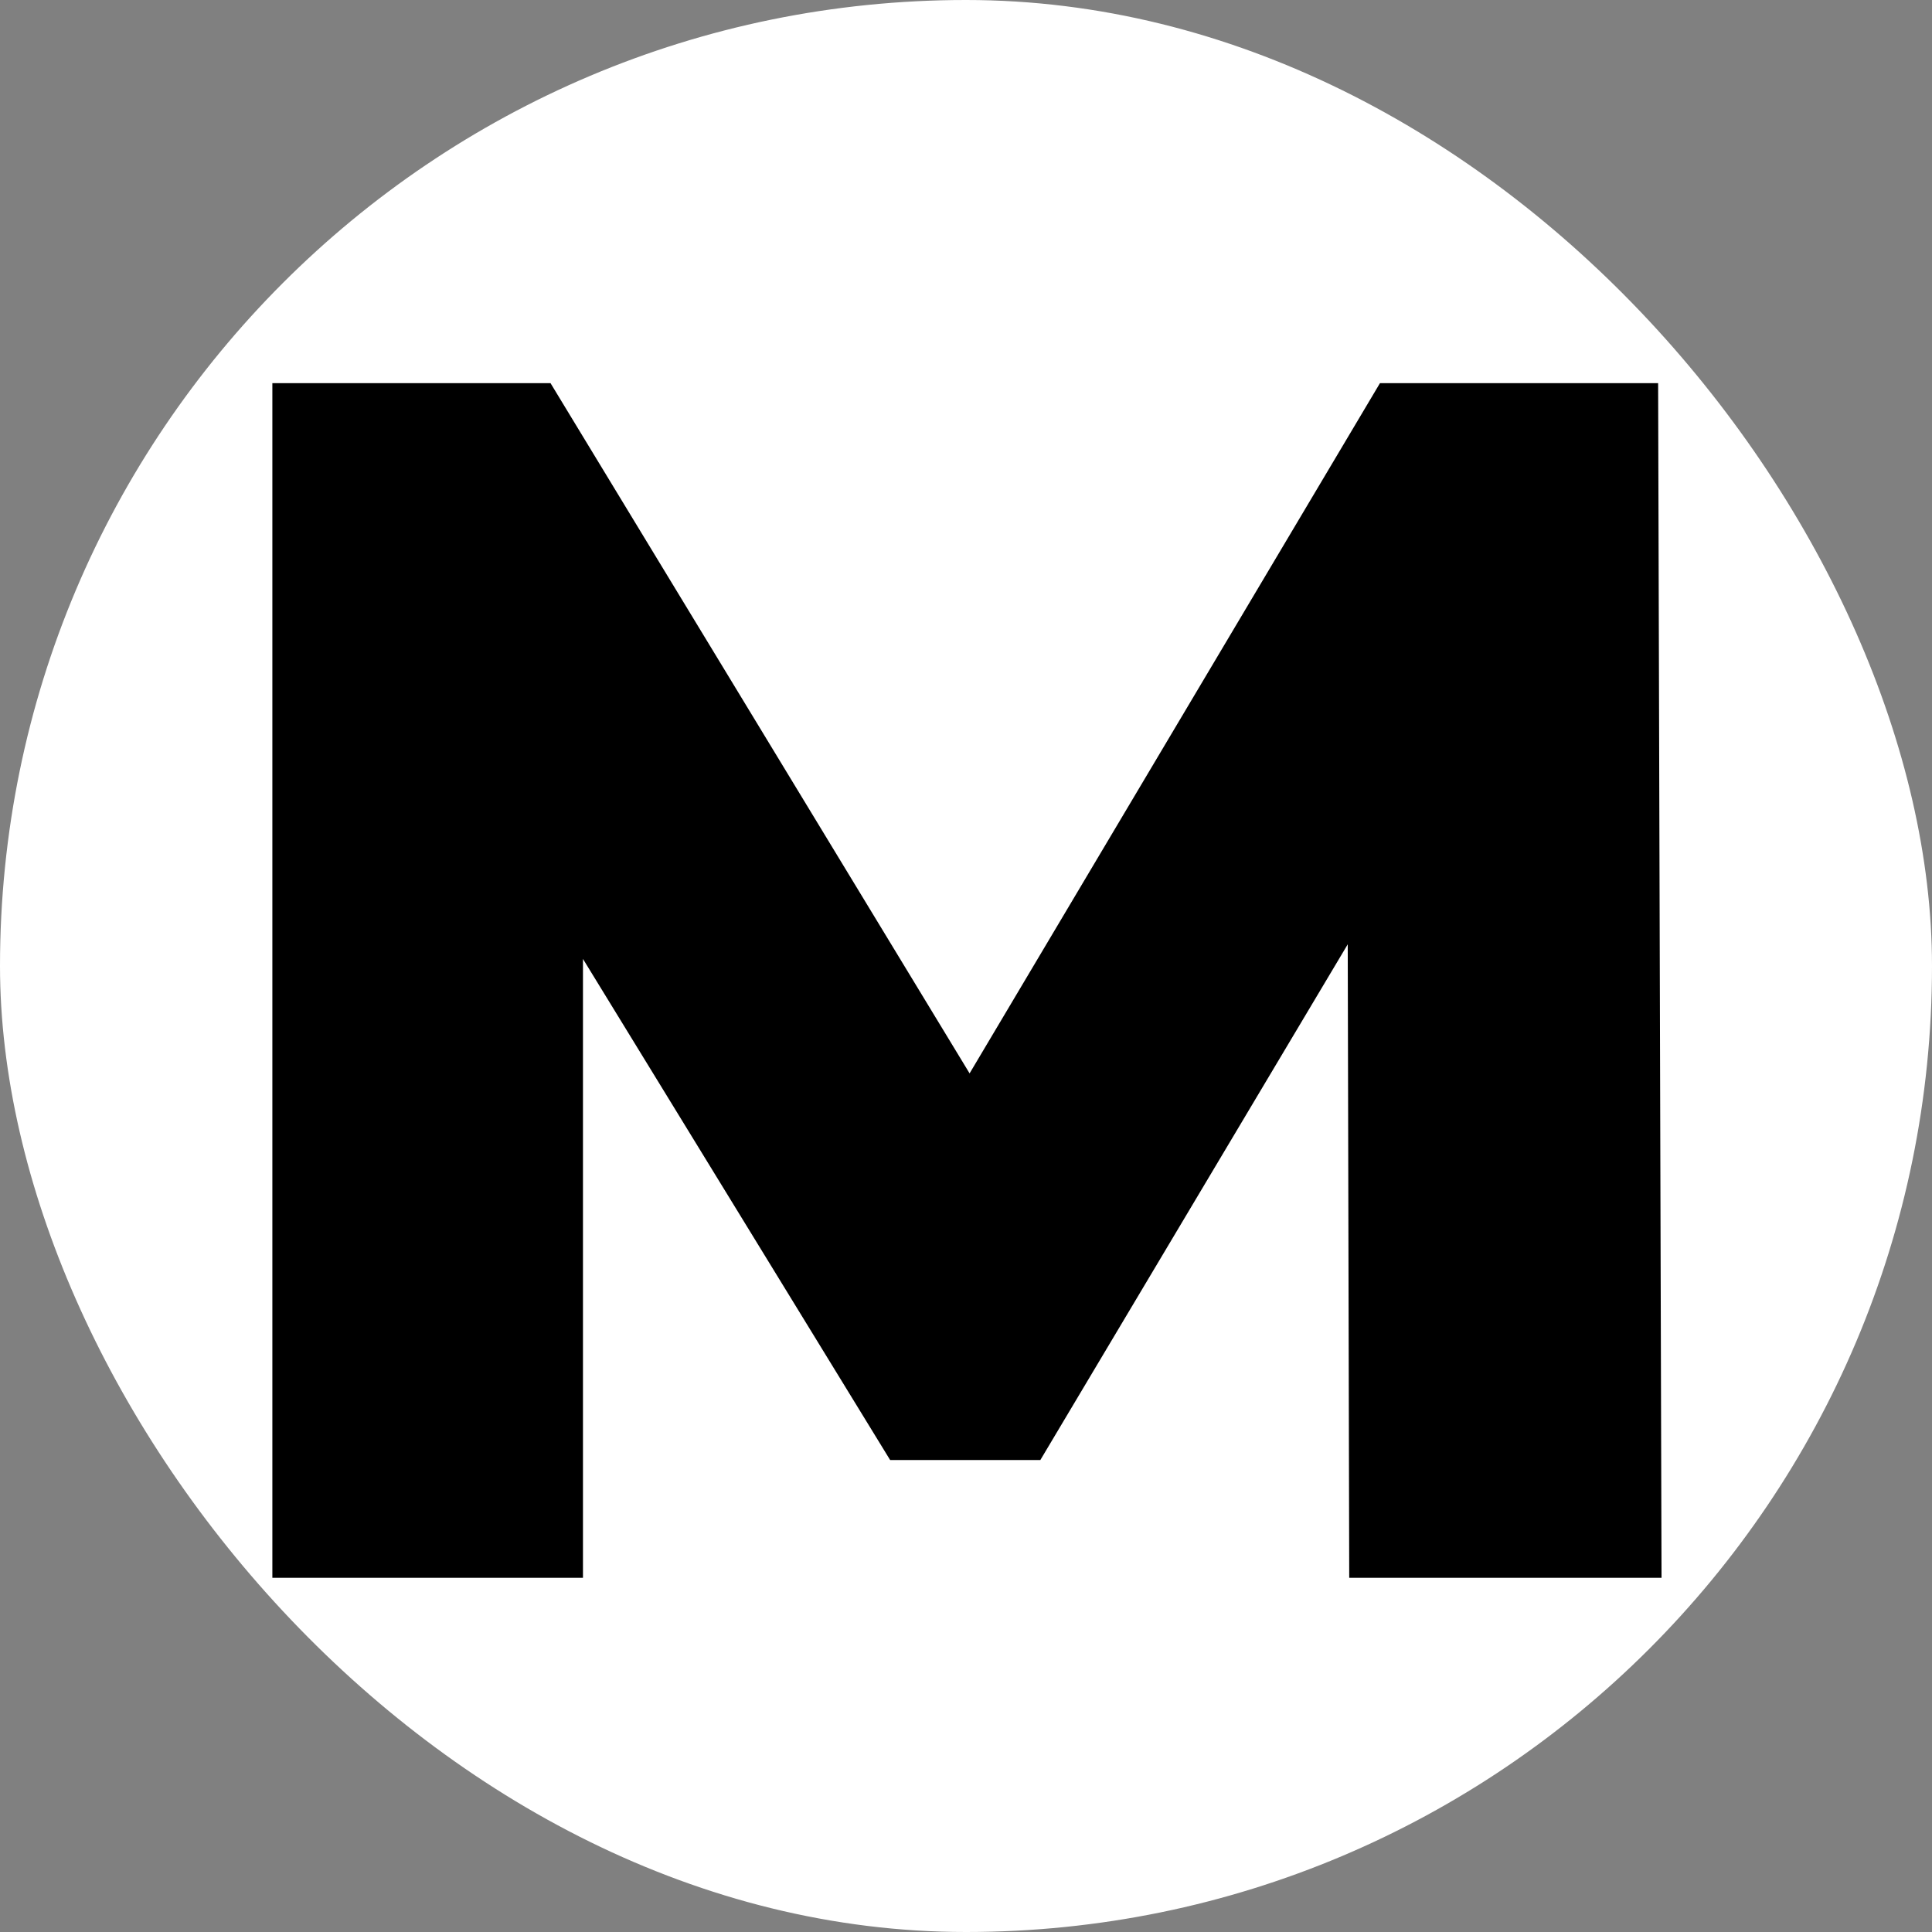
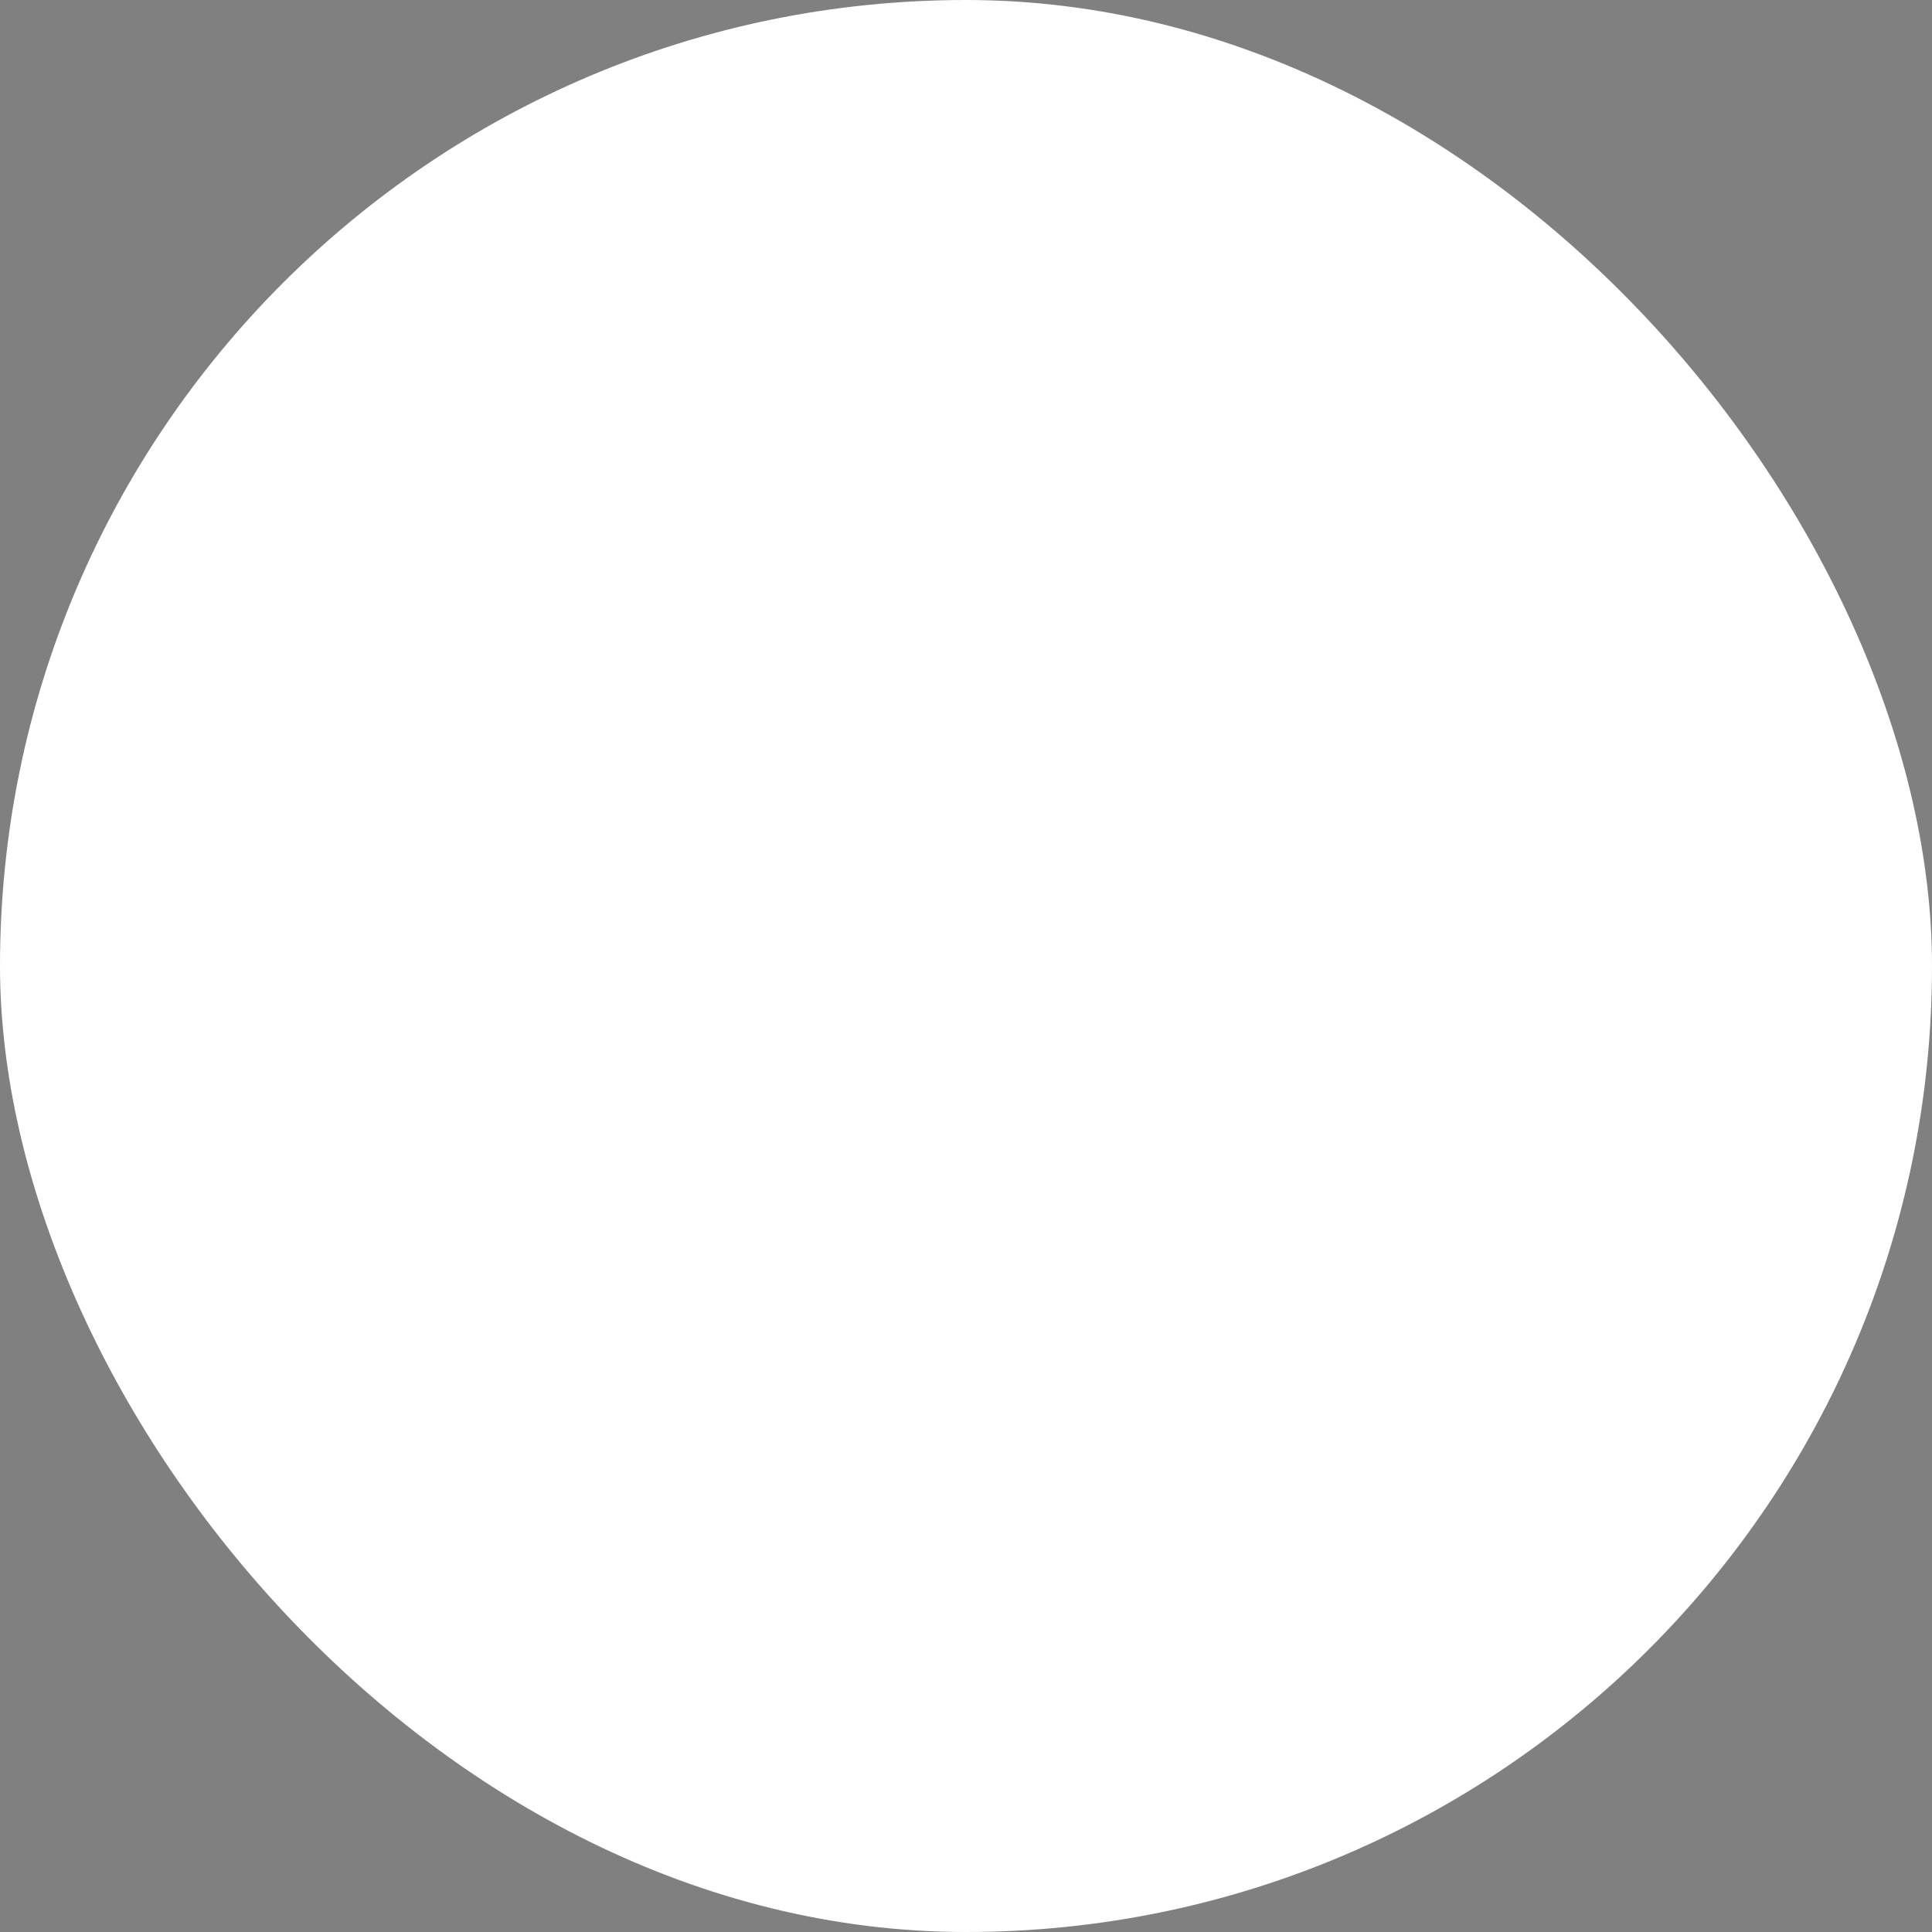
<svg xmlns="http://www.w3.org/2000/svg" width="120" height="120" viewBox="0 0 120 120" fill="none">
  <rect x="0" y="0" width="120" height="120" fill="#808080" stroke="none" />
  <rect width="120" height="120" rx="60" fill="white" />
-   <path d="M16.917 98V23.8H34.195L64.829 74.256H55.713L85.711 23.8H102.989L103.201 98H83.803L83.697 53.162H86.983L64.617 90.686H55.289L32.287 53.162H36.209V98H16.917Z" fill="black" />
</svg>